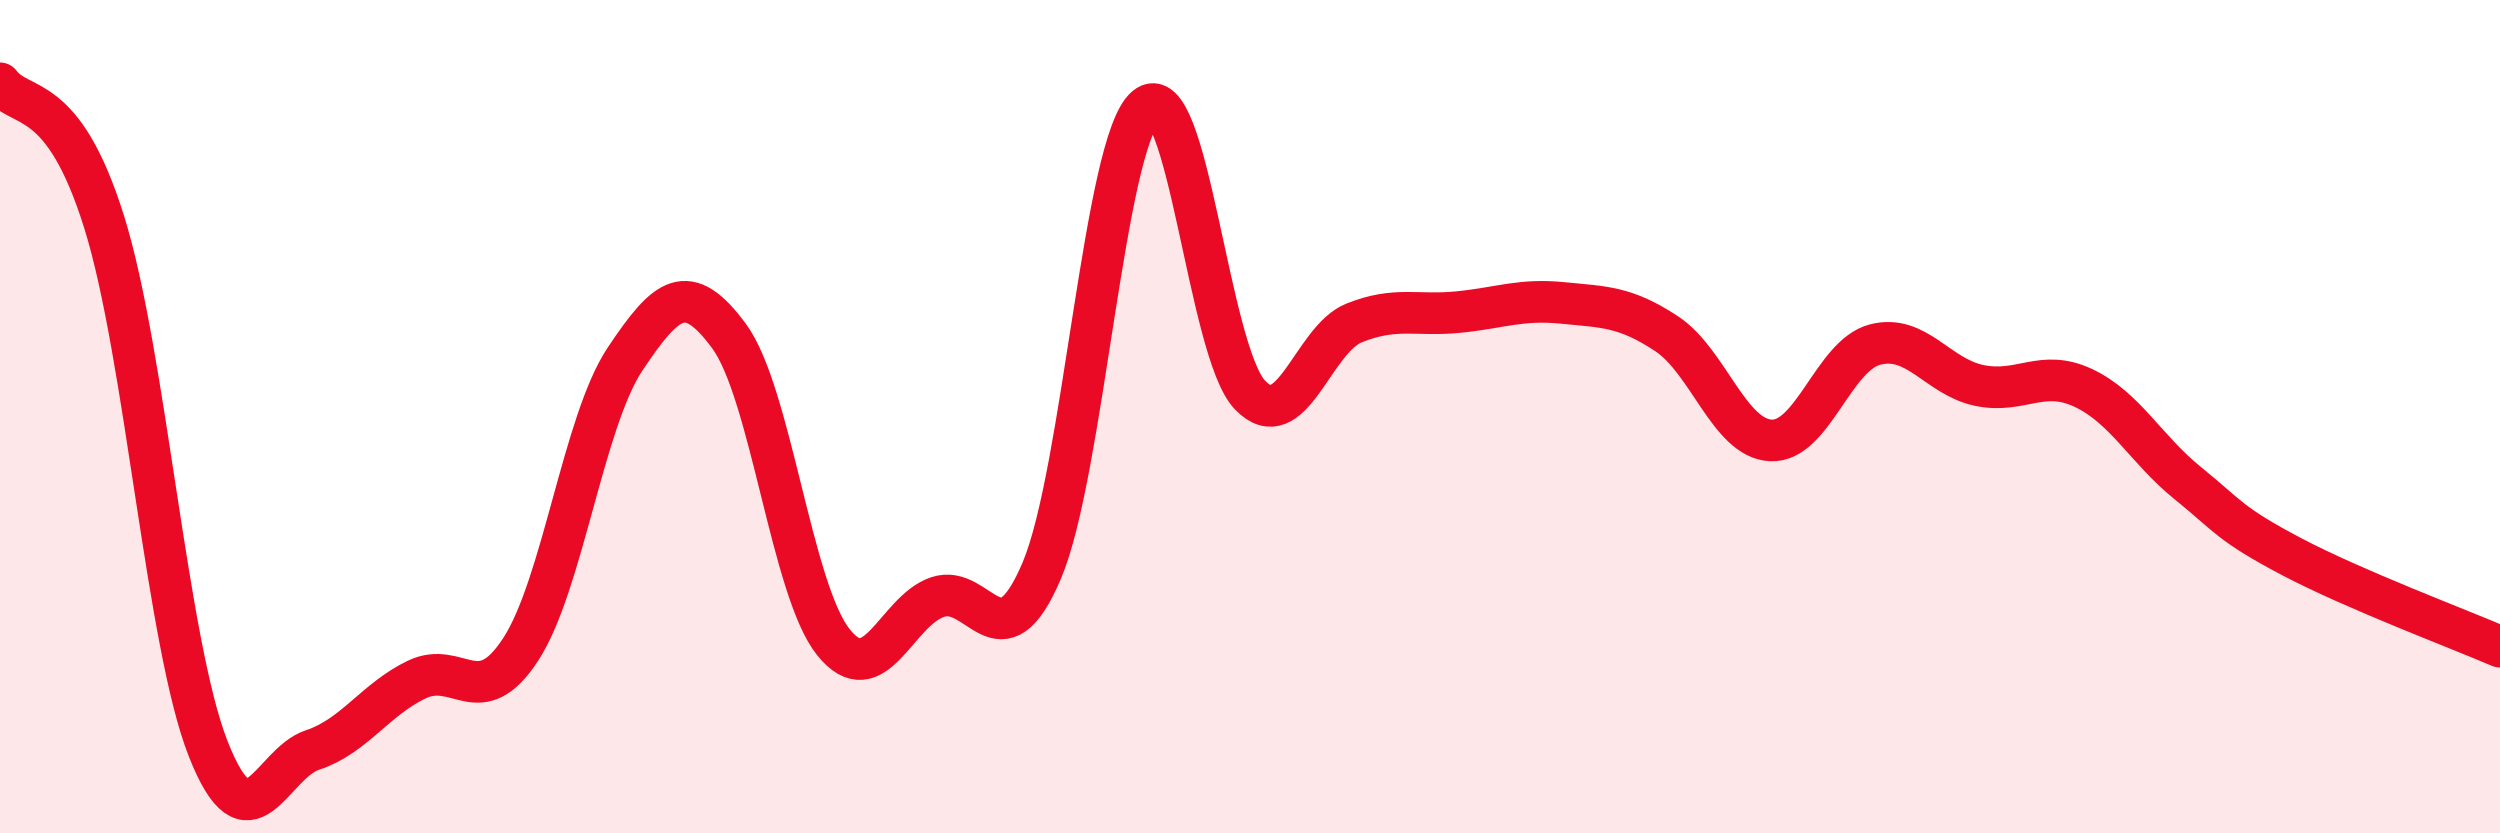
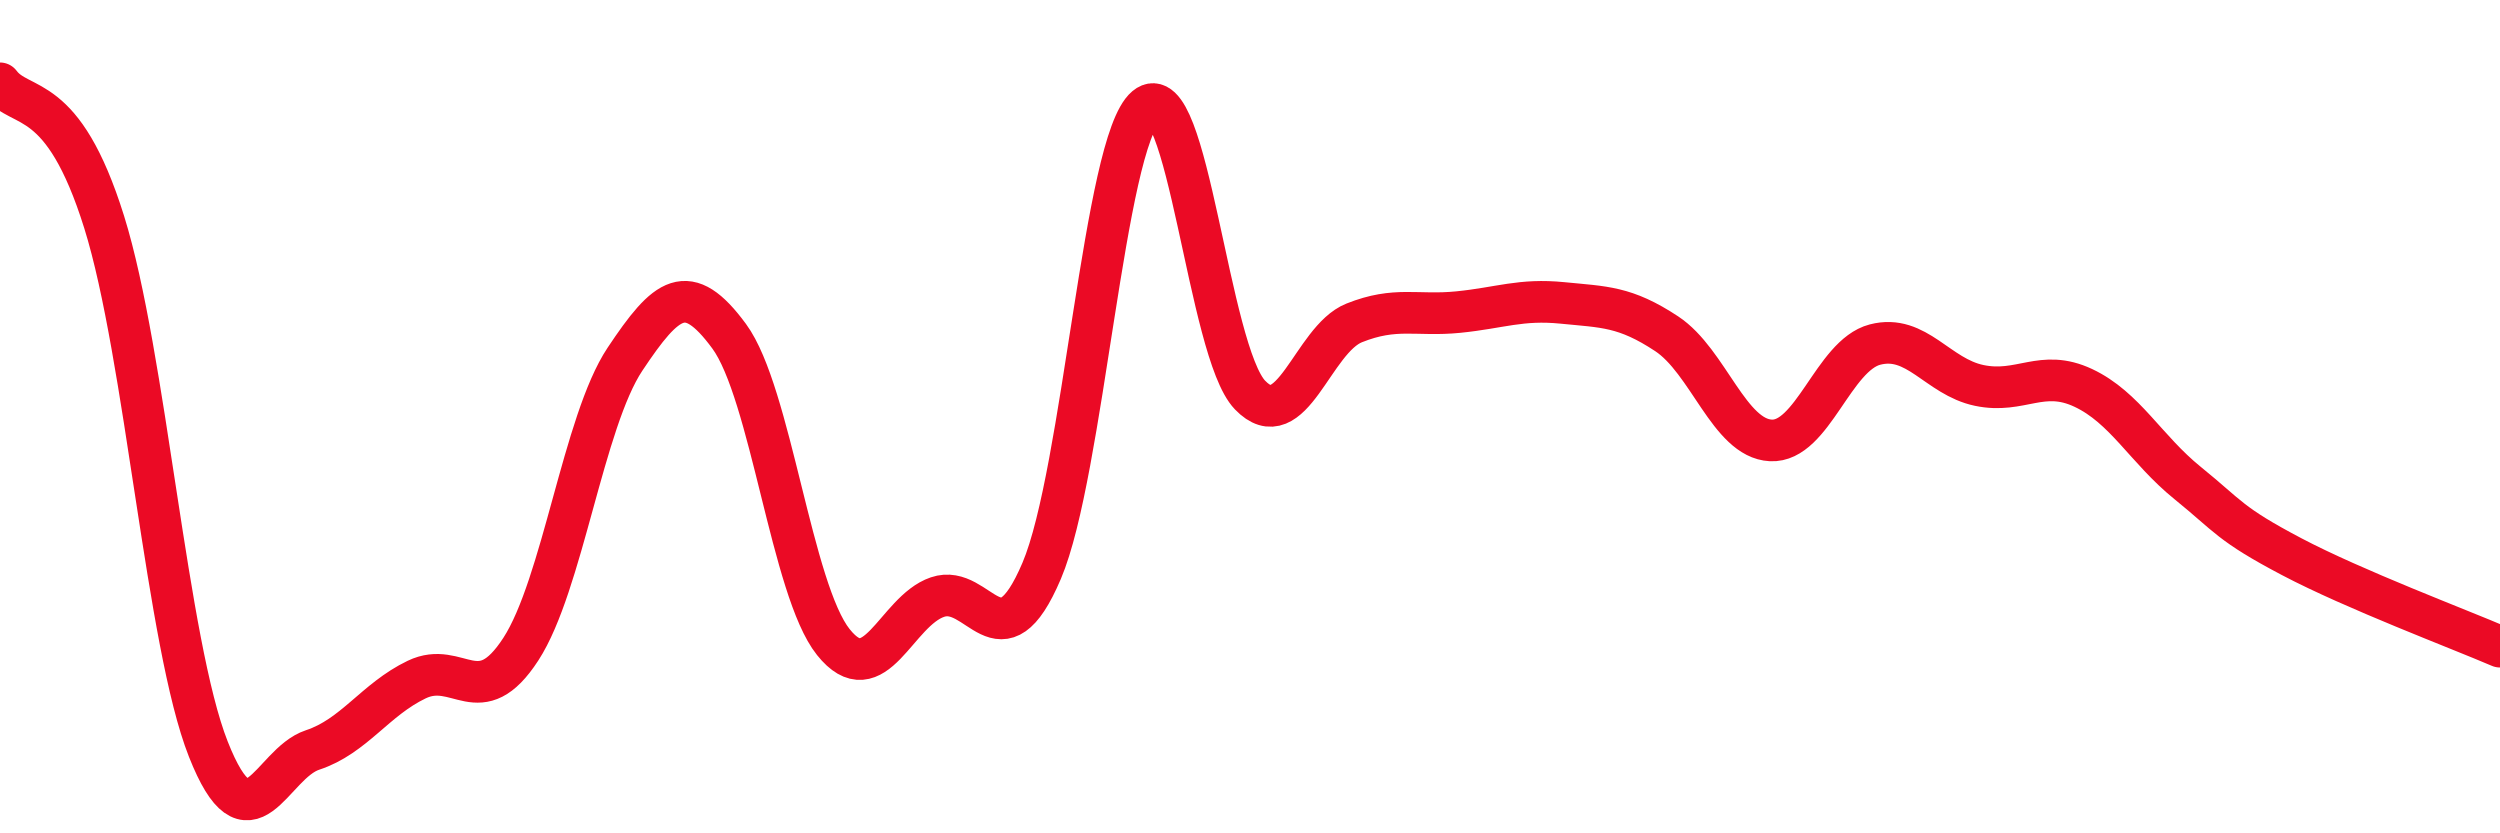
<svg xmlns="http://www.w3.org/2000/svg" width="60" height="20" viewBox="0 0 60 20">
-   <path d="M 0,2 C 0.5,2.67 1.5,2.13 2.5,5.33 C 3.5,8.53 4,15.45 5,17.98 C 6,20.51 6.5,18.33 7.5,18 C 8.5,17.67 9,16.79 10,16.31 C 11,15.83 11.5,17.12 12.5,15.58 C 13.5,14.04 14,10.12 15,8.62 C 16,7.12 16.5,6.71 17.5,8.07 C 18.5,9.43 19,14.16 20,15.41 C 21,16.66 21.5,14.67 22.5,14.33 C 23.5,13.99 24,16.05 25,13.7 C 26,11.35 26.5,3.41 27.5,2.57 C 28.5,1.73 29,8.44 30,9.48 C 31,10.52 31.5,8.15 32.5,7.75 C 33.5,7.35 34,7.59 35,7.49 C 36,7.39 36.5,7.17 37.5,7.27 C 38.5,7.37 39,7.35 40,8.01 C 41,8.67 41.5,10.52 42.5,10.57 C 43.5,10.62 44,8.53 45,8.27 C 46,8.01 46.5,9.04 47.5,9.25 C 48.5,9.46 49,8.84 50,9.31 C 51,9.78 51.5,10.78 52.5,11.59 C 53.5,12.4 53.5,12.57 55,13.36 C 56.5,14.15 59,15.09 60,15.52L60 20L0 20Z" fill="#EB0A25" opacity="0.1" stroke-linecap="round" stroke-linejoin="round" />
  <path d="M 0,2 C 0.5,2.67 1.5,2.13 2.5,5.33 C 3.5,8.53 4,15.45 5,17.98 C 6,20.51 6.5,18.33 7.5,18 C 8.5,17.67 9,16.79 10,16.31 C 11,15.83 11.5,17.12 12.5,15.58 C 13.5,14.04 14,10.12 15,8.62 C 16,7.12 16.5,6.71 17.5,8.07 C 18.5,9.43 19,14.16 20,15.41 C 21,16.66 21.5,14.67 22.5,14.33 C 23.5,13.99 24,16.05 25,13.7 C 26,11.35 26.5,3.41 27.5,2.57 C 28.5,1.73 29,8.44 30,9.48 C 31,10.52 31.5,8.15 32.5,7.75 C 33.5,7.35 34,7.59 35,7.49 C 36,7.39 36.5,7.17 37.5,7.27 C 38.5,7.37 39,7.35 40,8.01 C 41,8.67 41.5,10.52 42.5,10.57 C 43.5,10.62 44,8.53 45,8.27 C 46,8.01 46.5,9.04 47.5,9.25 C 48.5,9.46 49,8.84 50,9.31 C 51,9.78 51.5,10.78 52.5,11.59 C 53.5,12.4 53.5,12.57 55,13.36 C 56.5,14.15 59,15.09 60,15.52" stroke="#EB0A25" stroke-width="1" fill="none" stroke-linecap="round" stroke-linejoin="round" />
</svg>